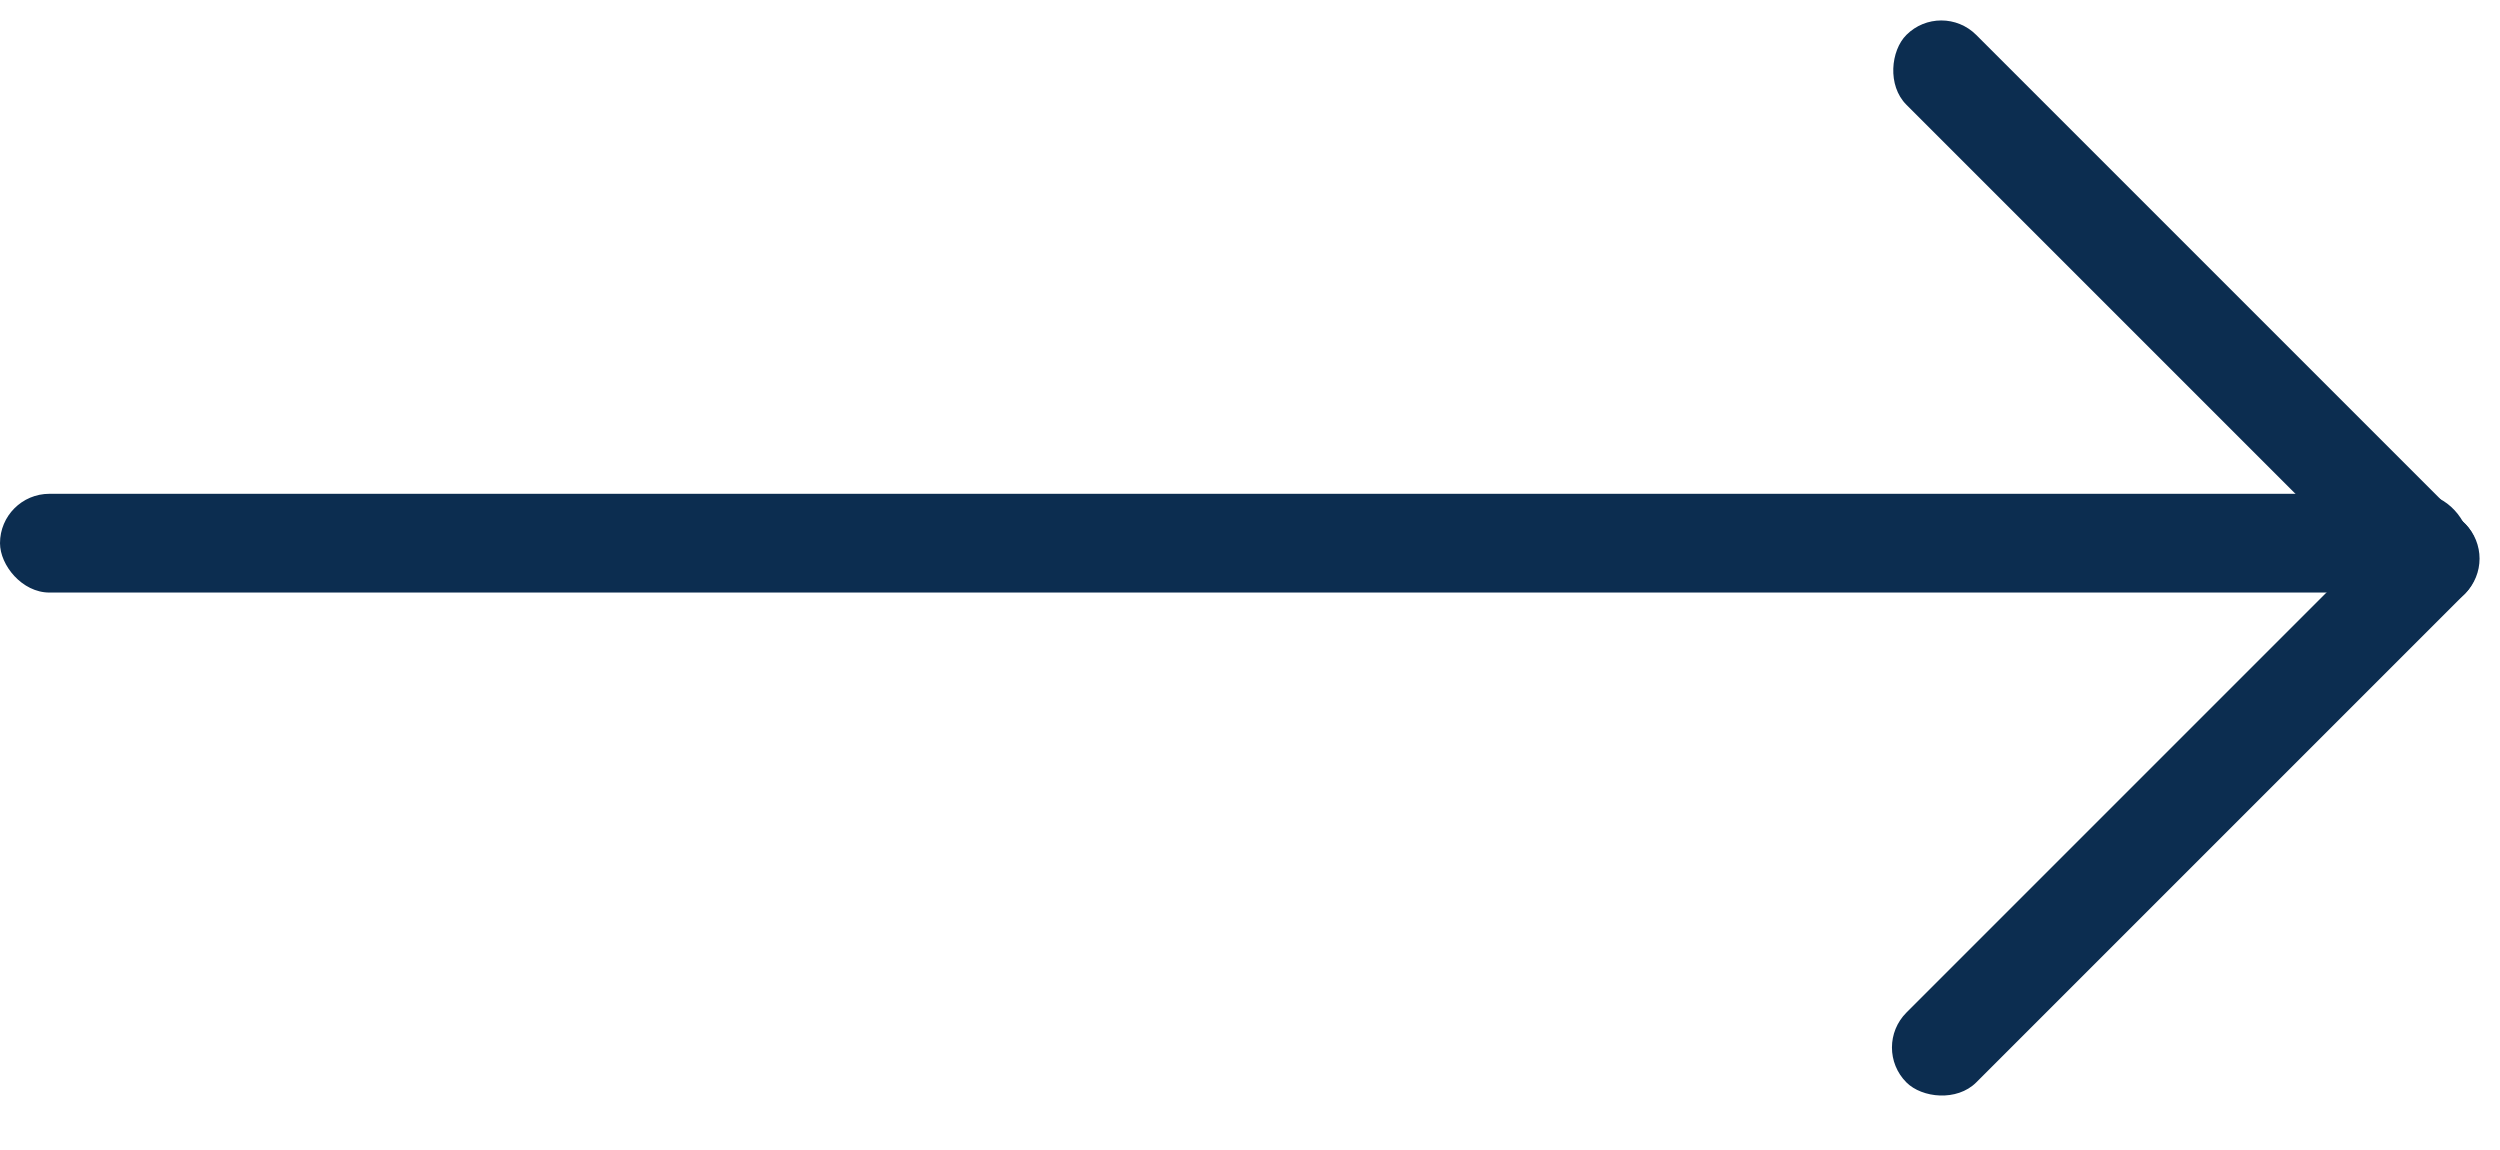
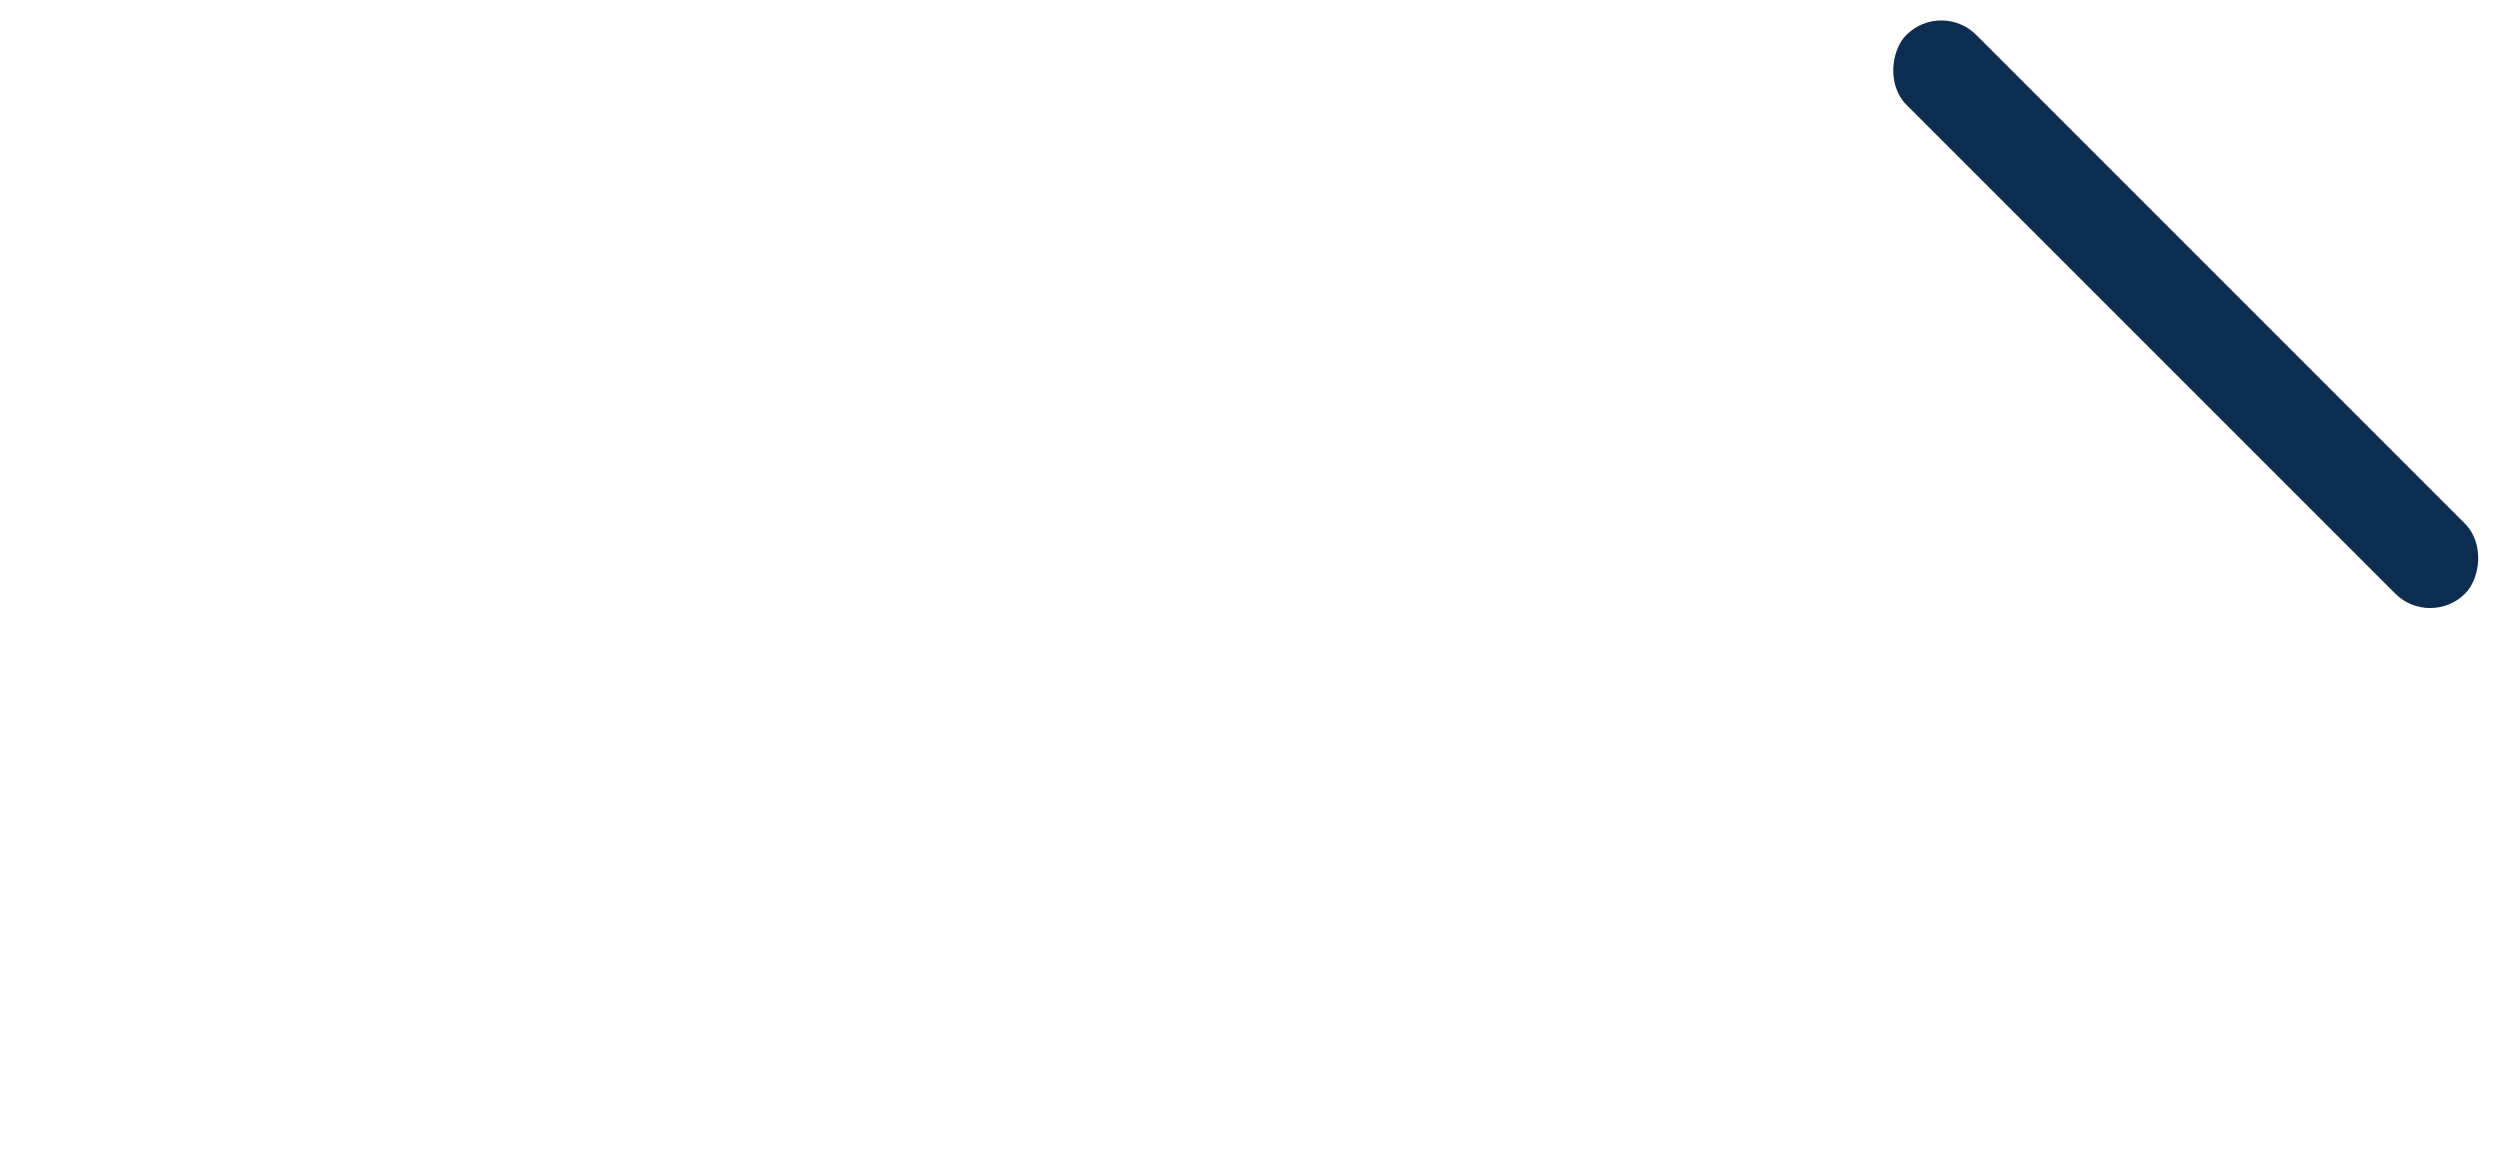
<svg xmlns="http://www.w3.org/2000/svg" width="50" height="23" viewBox="0 0 50 23" fill="none">
  <g id="Group 119">
-     <rect id="Rectangle 372" y="9.876" width="49.38" height="1.975" rx="0.988" fill="#0c2d50" />
    <g id="Group 118">
-       <rect id="Rectangle 373" x="37.43" y="20.95" width="15.802" height="1.975" rx="0.988" transform="rotate(-45 37.43 20.95)" fill="#0c2d50" />
      <rect id="Rectangle 374" x="38.826" width="15.802" height="1.975" rx="0.988" transform="rotate(45 38.826 0)" fill="#0c2d50" />
    </g>
  </g>
</svg>